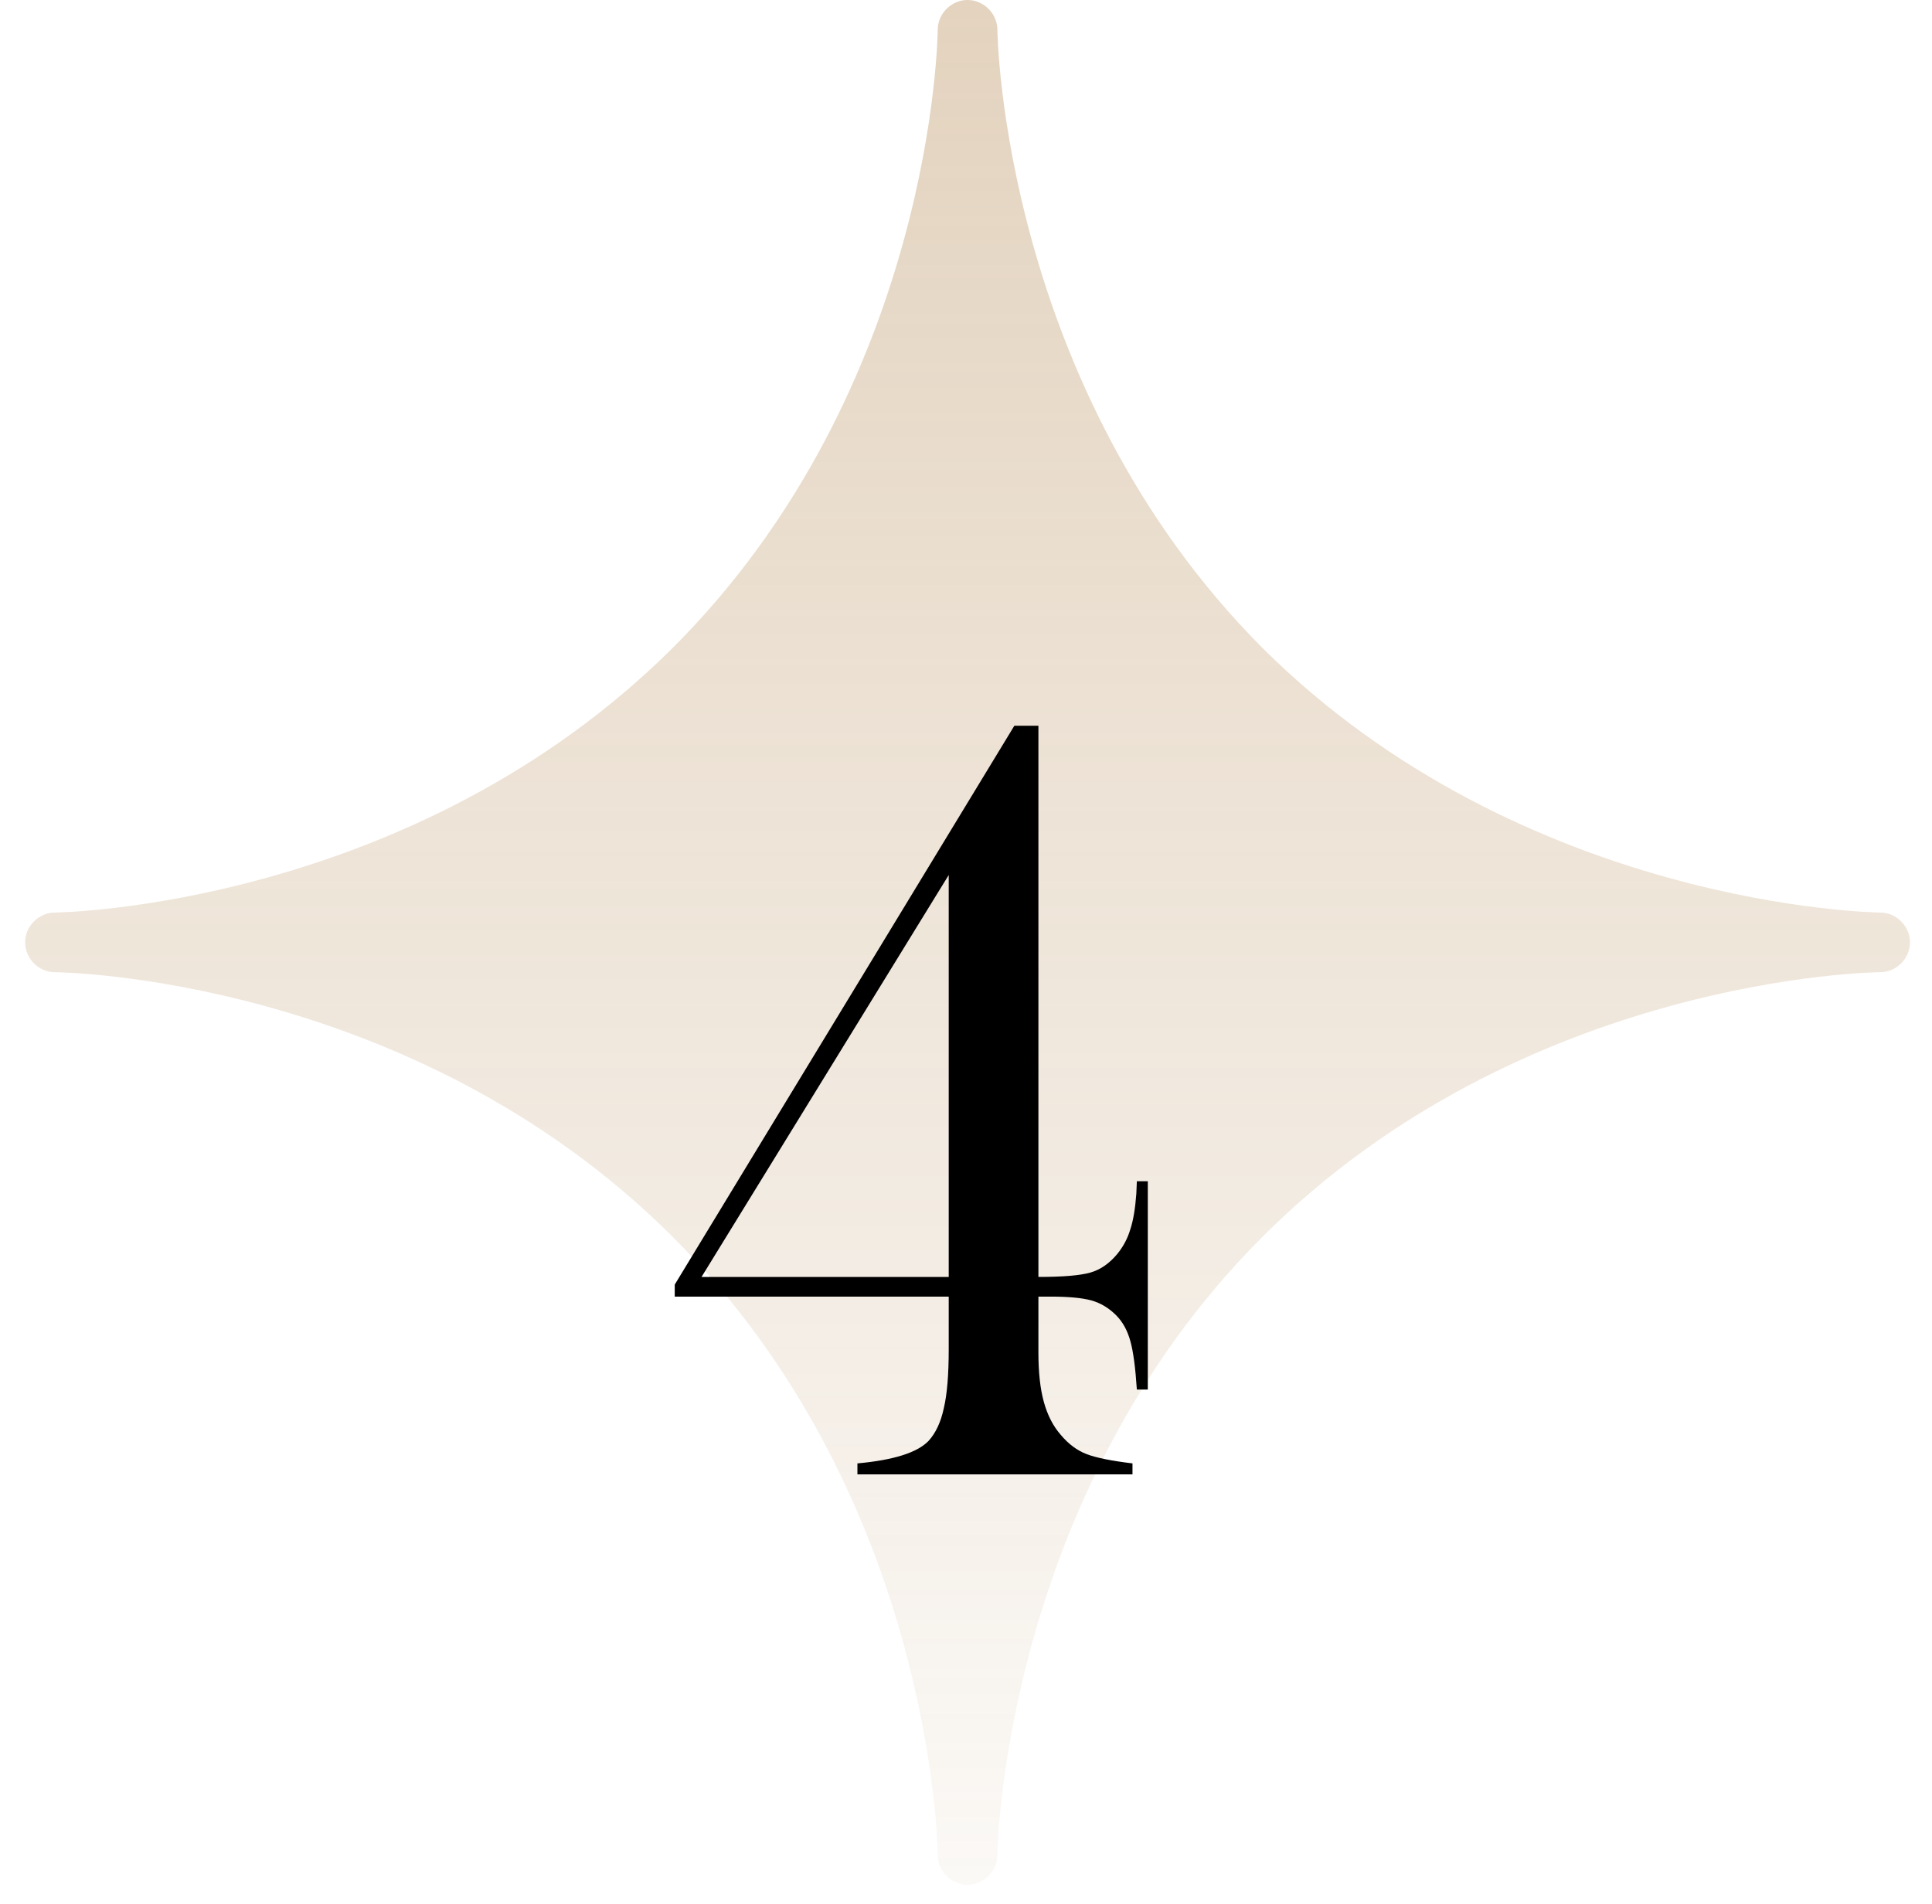
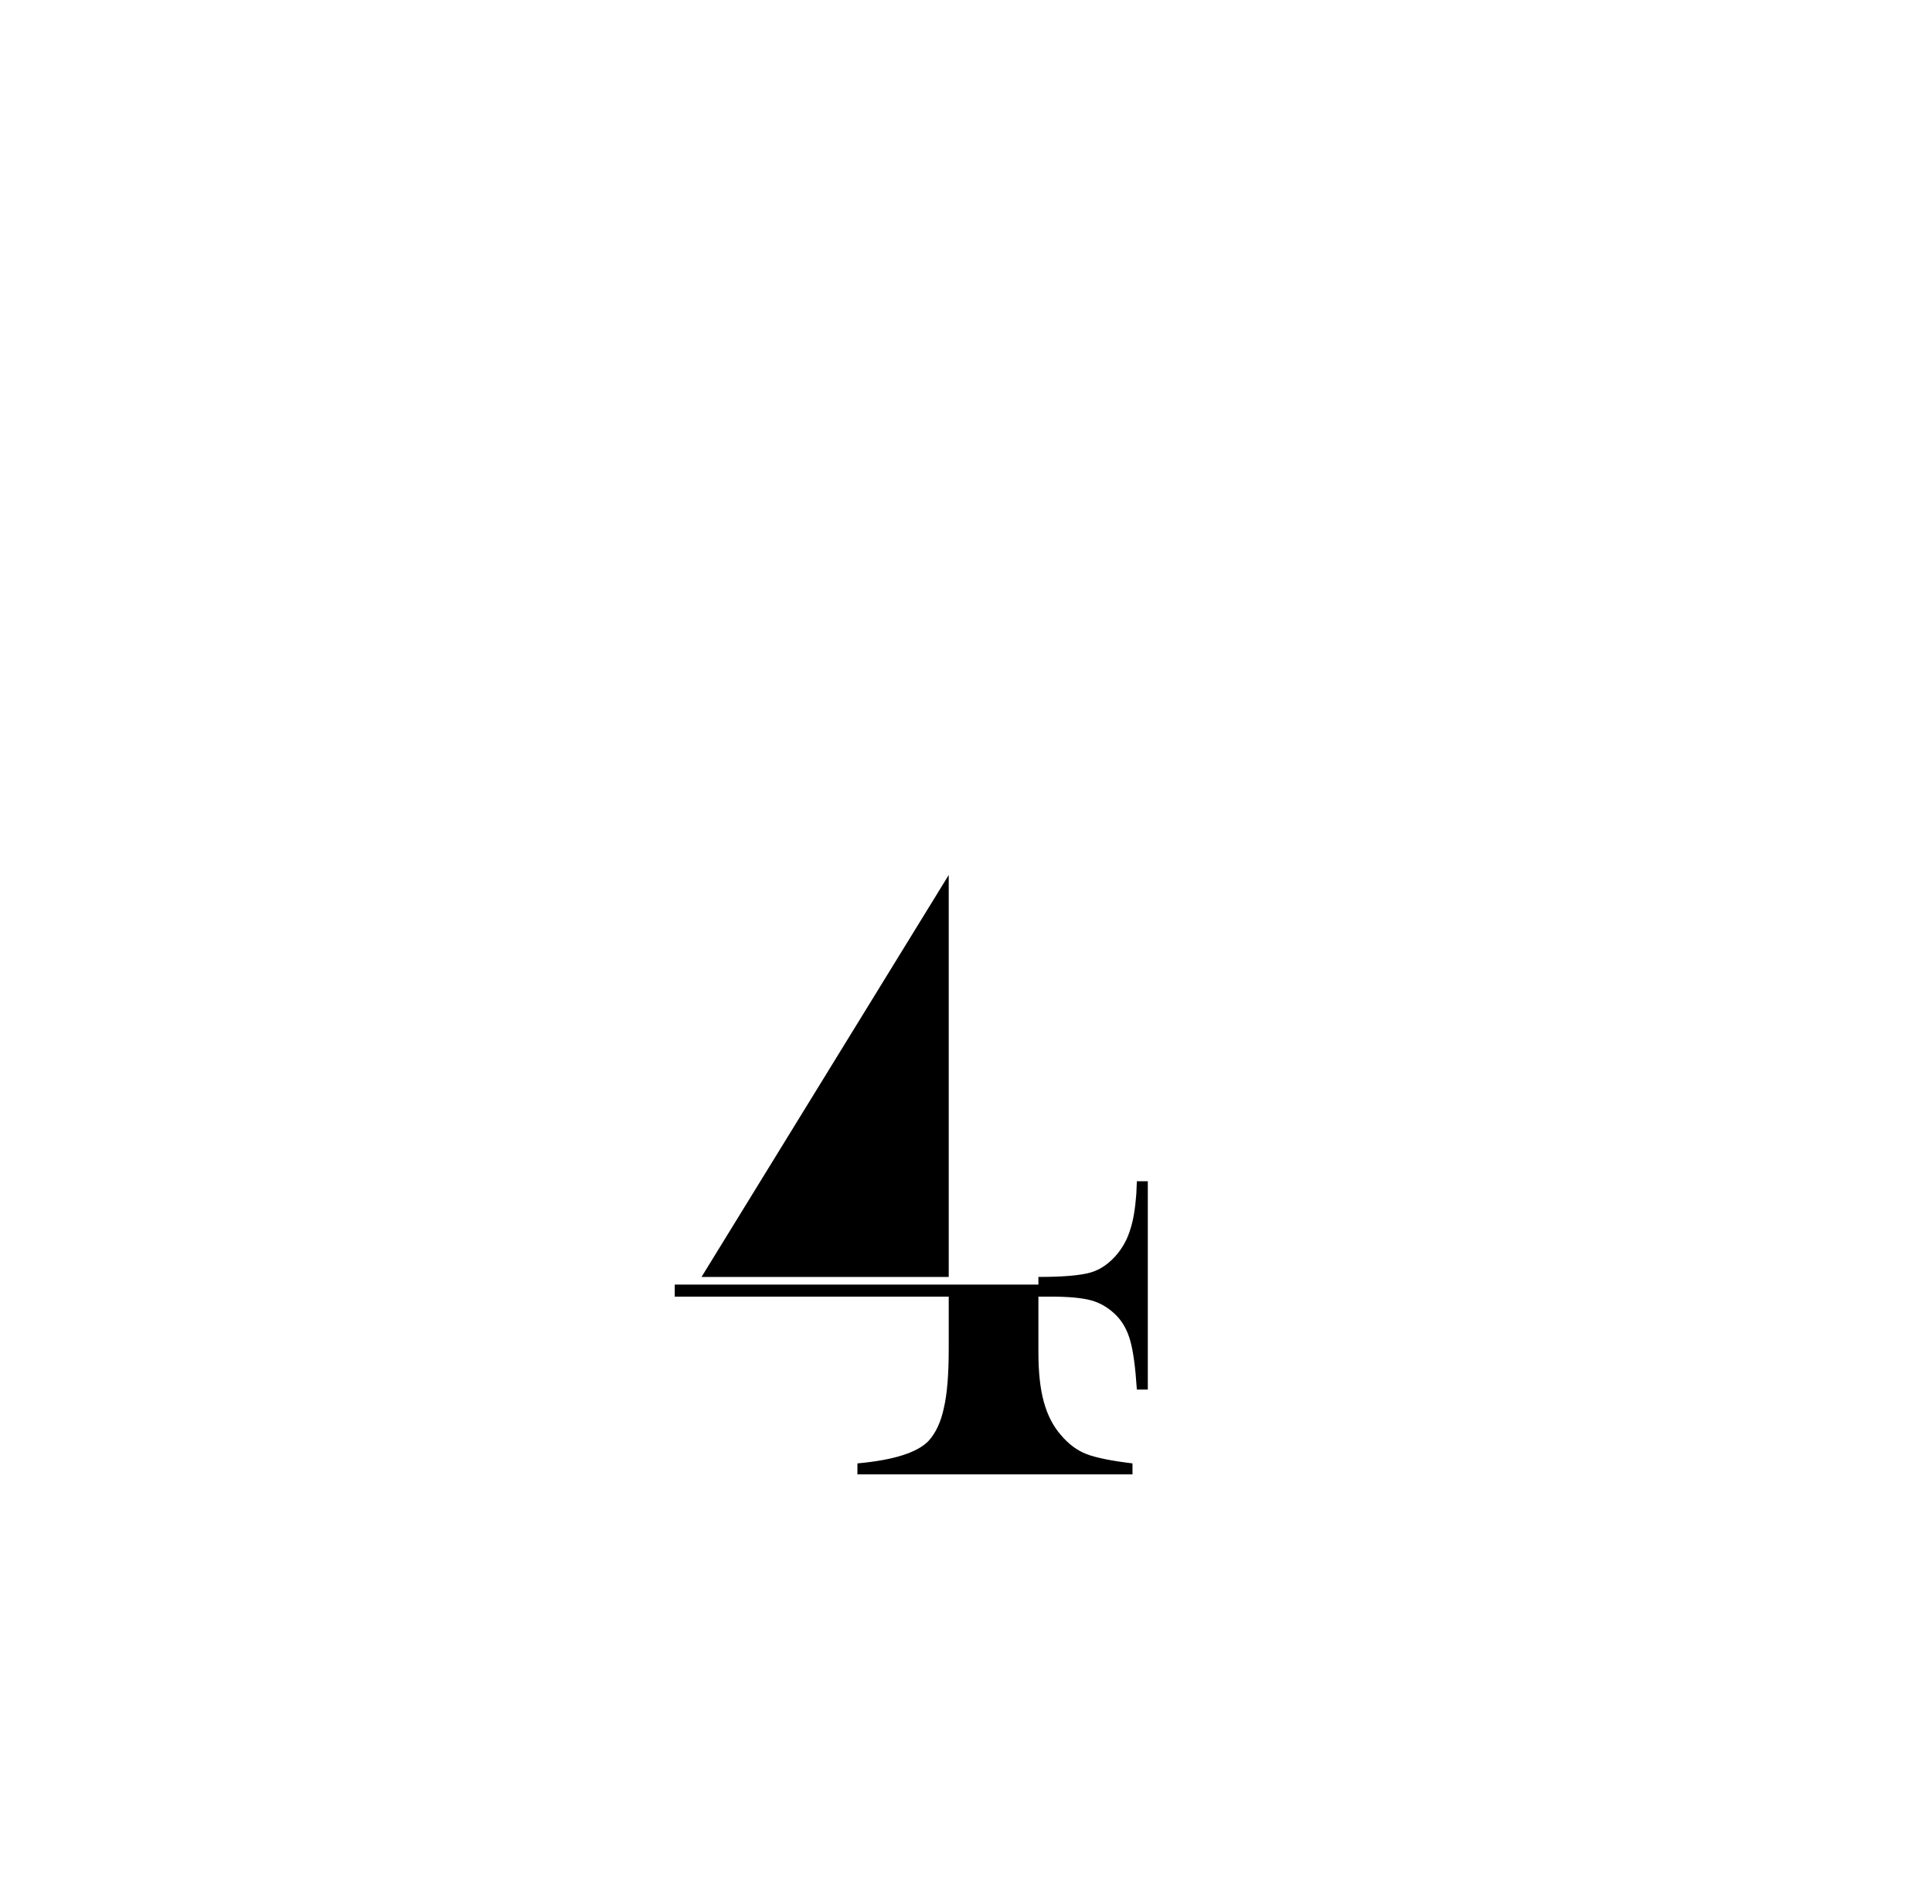
<svg xmlns="http://www.w3.org/2000/svg" width="69" height="68" viewBox="0 0 69 68" fill="none">
-   <path fill-rule="evenodd" clip-rule="evenodd" d="M35.621 66.254C35.621 66.121 35.799 53.465 45.08 44.184C54.405 34.859 67.016 34.725 67.149 34.725C67.727 34.725 68.215 34.237 68.215 33.66C68.215 33.083 67.727 32.594 67.149 32.594C67.016 32.594 54.405 32.416 45.08 23.136C35.799 13.81 35.621 1.199 35.621 1.066C35.621 0.488 35.133 0 34.555 0C33.978 0 33.49 0.488 33.49 1.066C33.49 1.199 33.356 13.81 24.031 23.136C14.706 32.416 2.094 32.594 1.961 32.594C1.384 32.594 0.896 33.083 0.896 33.66C0.896 34.237 1.384 34.725 1.961 34.725C2.094 34.725 14.706 34.859 24.031 44.184C33.356 53.509 33.49 66.121 33.49 66.254C33.49 66.831 33.978 67.32 34.555 67.32C35.133 67.32 35.621 66.831 35.621 66.254Z" fill="url(#paint0_linear_301_3368)" />
-   <path d="M33.883 46.312H24.098V45.882L36.227 25.921H37.086V45.609C37.959 45.609 38.577 45.557 38.942 45.453C39.306 45.349 39.632 45.121 39.919 44.769C40.127 44.509 40.276 44.222 40.368 43.91C40.472 43.597 40.544 43.174 40.583 42.64L40.602 42.191H40.993V49.632H40.602C40.55 48.838 40.472 48.259 40.368 47.894C40.264 47.516 40.094 47.21 39.86 46.976C39.599 46.716 39.306 46.54 38.981 46.449C38.655 46.358 38.167 46.312 37.516 46.312H37.086V48.304C37.086 49.02 37.151 49.613 37.282 50.081C37.412 50.55 37.614 50.941 37.887 51.253C38.161 51.579 38.467 51.807 38.805 51.937C39.144 52.067 39.691 52.178 40.446 52.269V52.66H30.622V52.269C31.911 52.152 32.757 51.885 33.161 51.468C33.421 51.182 33.603 50.791 33.708 50.296C33.825 49.802 33.883 49.099 33.883 48.187V46.312ZM33.883 45.609V31.253L25.055 45.609H33.883Z" fill="black" />
+   <path d="M33.883 46.312H24.098V45.882H37.086V45.609C37.959 45.609 38.577 45.557 38.942 45.453C39.306 45.349 39.632 45.121 39.919 44.769C40.127 44.509 40.276 44.222 40.368 43.91C40.472 43.597 40.544 43.174 40.583 42.64L40.602 42.191H40.993V49.632H40.602C40.55 48.838 40.472 48.259 40.368 47.894C40.264 47.516 40.094 47.21 39.86 46.976C39.599 46.716 39.306 46.54 38.981 46.449C38.655 46.358 38.167 46.312 37.516 46.312H37.086V48.304C37.086 49.02 37.151 49.613 37.282 50.081C37.412 50.55 37.614 50.941 37.887 51.253C38.161 51.579 38.467 51.807 38.805 51.937C39.144 52.067 39.691 52.178 40.446 52.269V52.66H30.622V52.269C31.911 52.152 32.757 51.885 33.161 51.468C33.421 51.182 33.603 50.791 33.708 50.296C33.825 49.802 33.883 49.099 33.883 48.187V46.312ZM33.883 45.609V31.253L25.055 45.609H33.883Z" fill="black" />
  <defs>
    <linearGradient id="paint0_linear_301_3368" x1="34.555" y1="0" x2="34.555" y2="67.32" gradientUnits="userSpaceOnUse">
      <stop stop-color="#AF8147" stop-opacity="0.35" />
      <stop offset="1" stop-color="#AF8147" stop-opacity="0.05" />
    </linearGradient>
  </defs>
</svg>